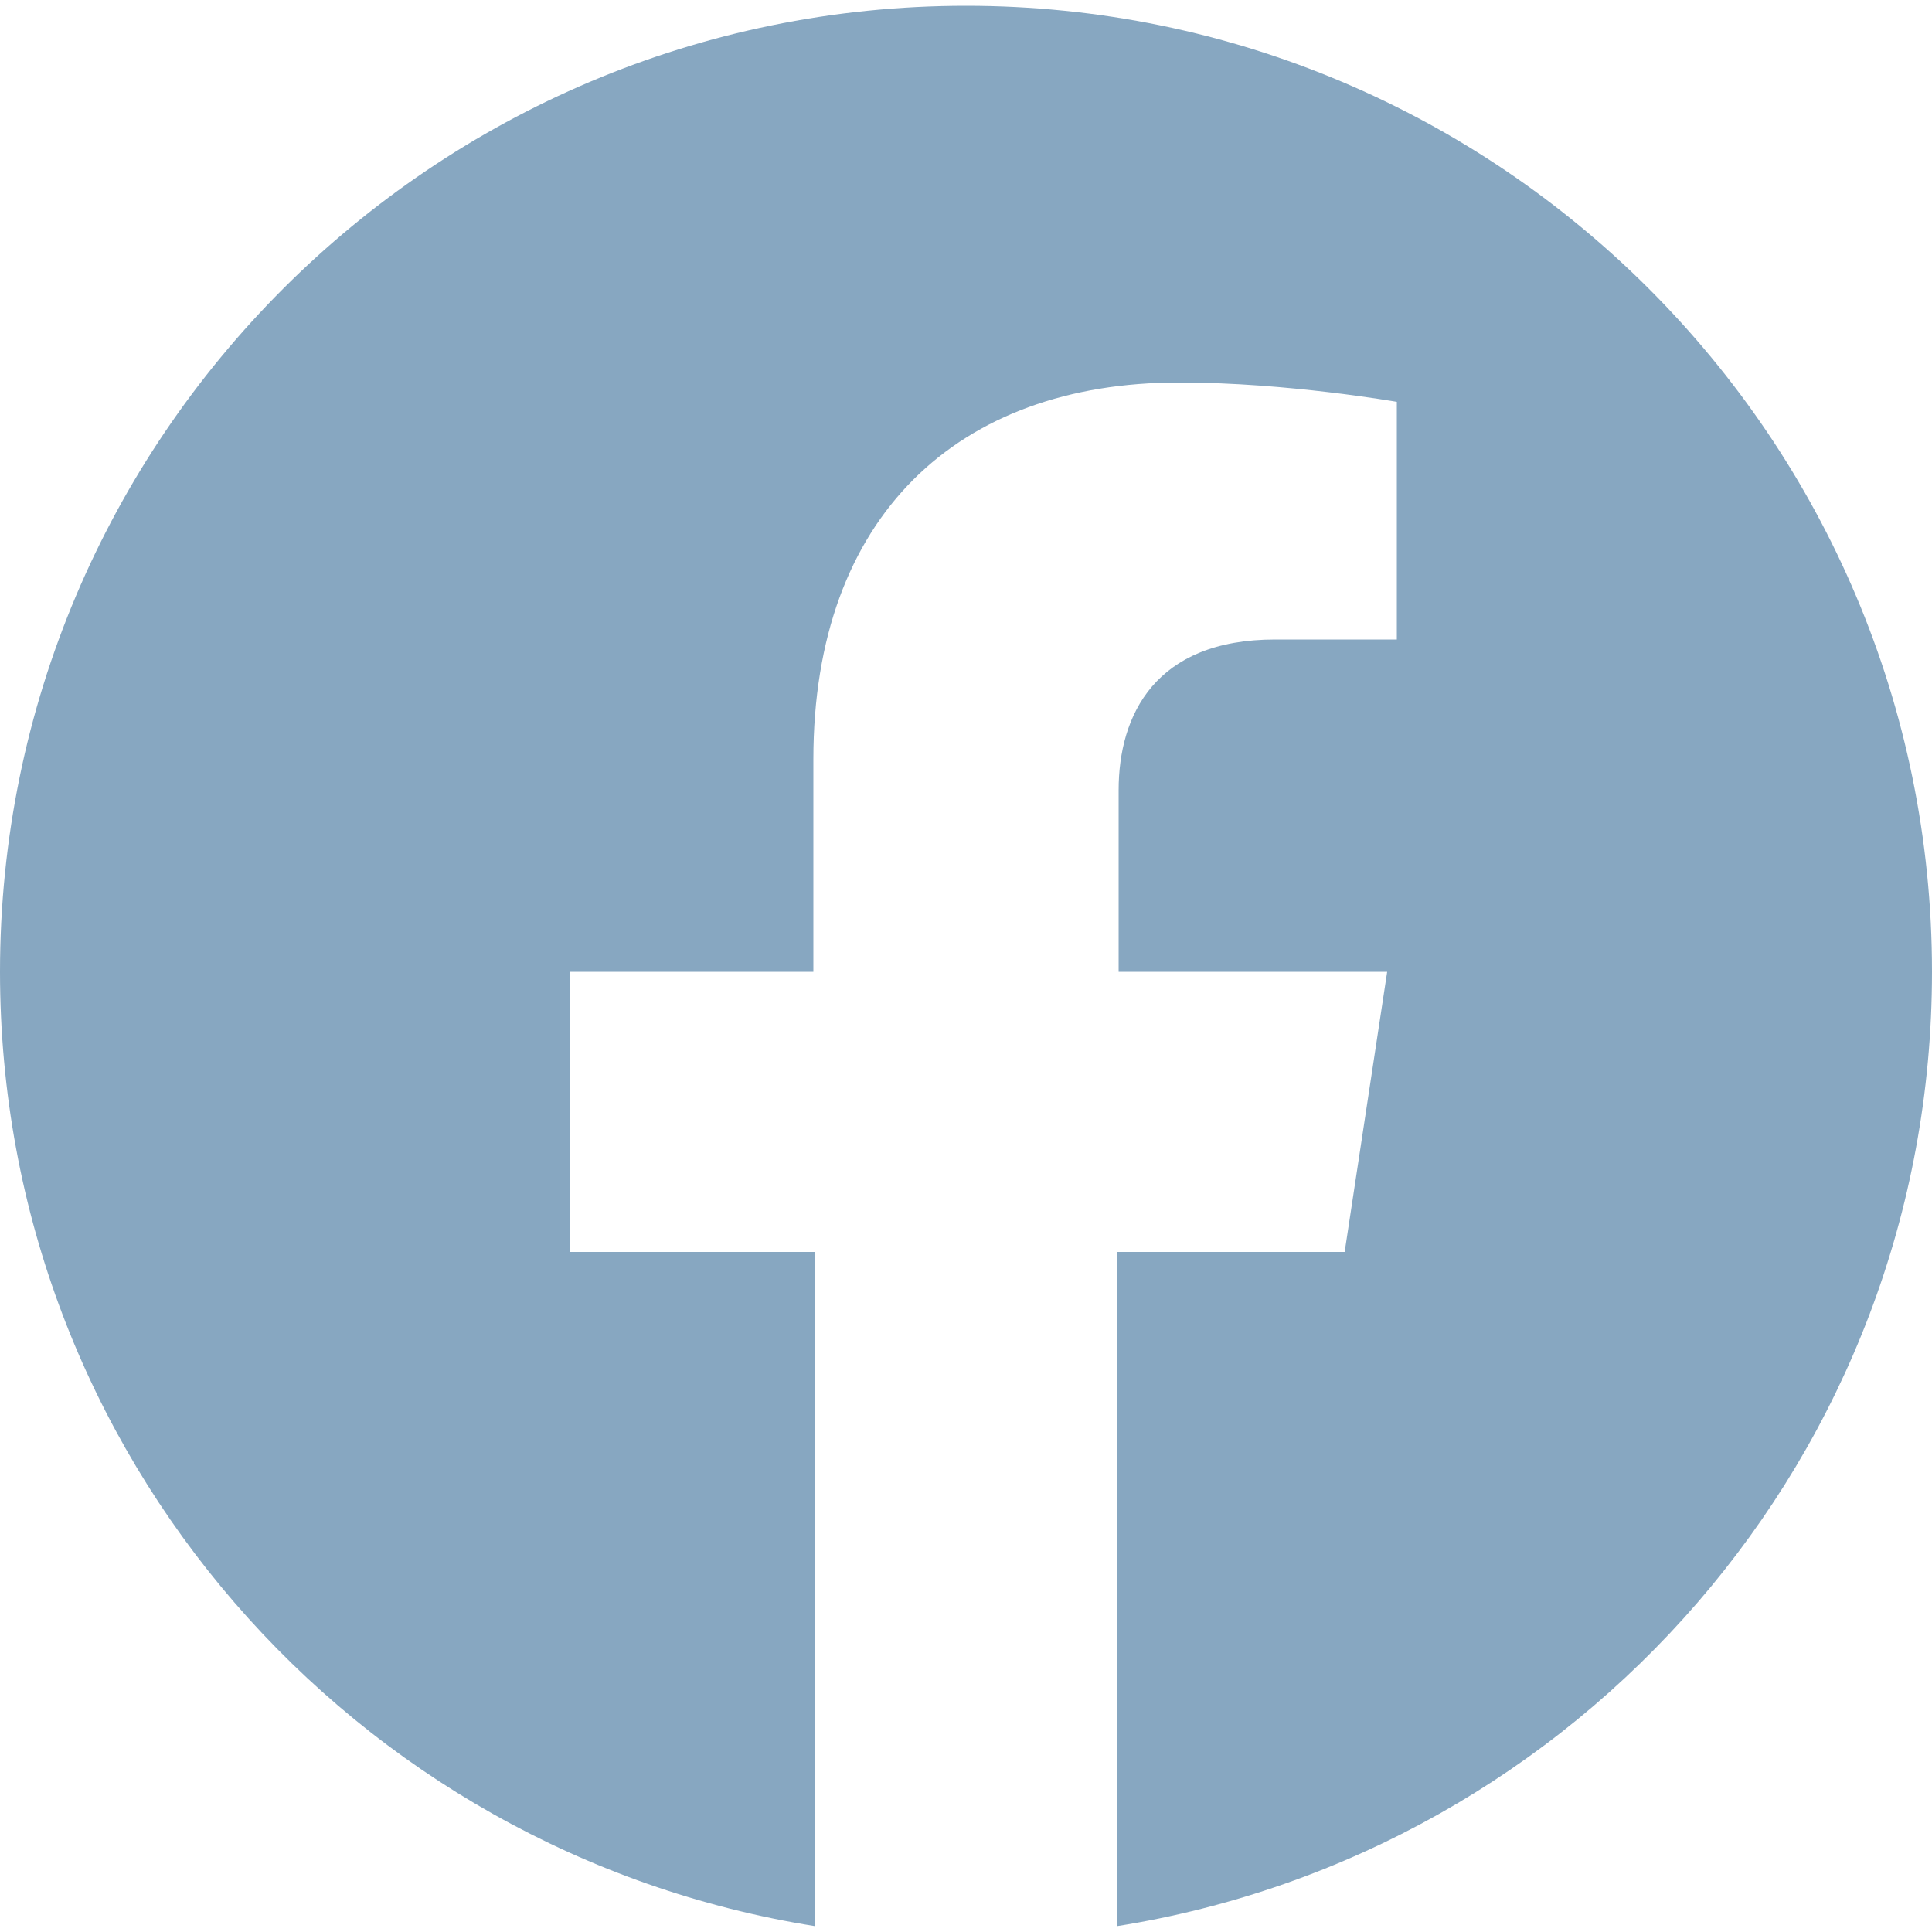
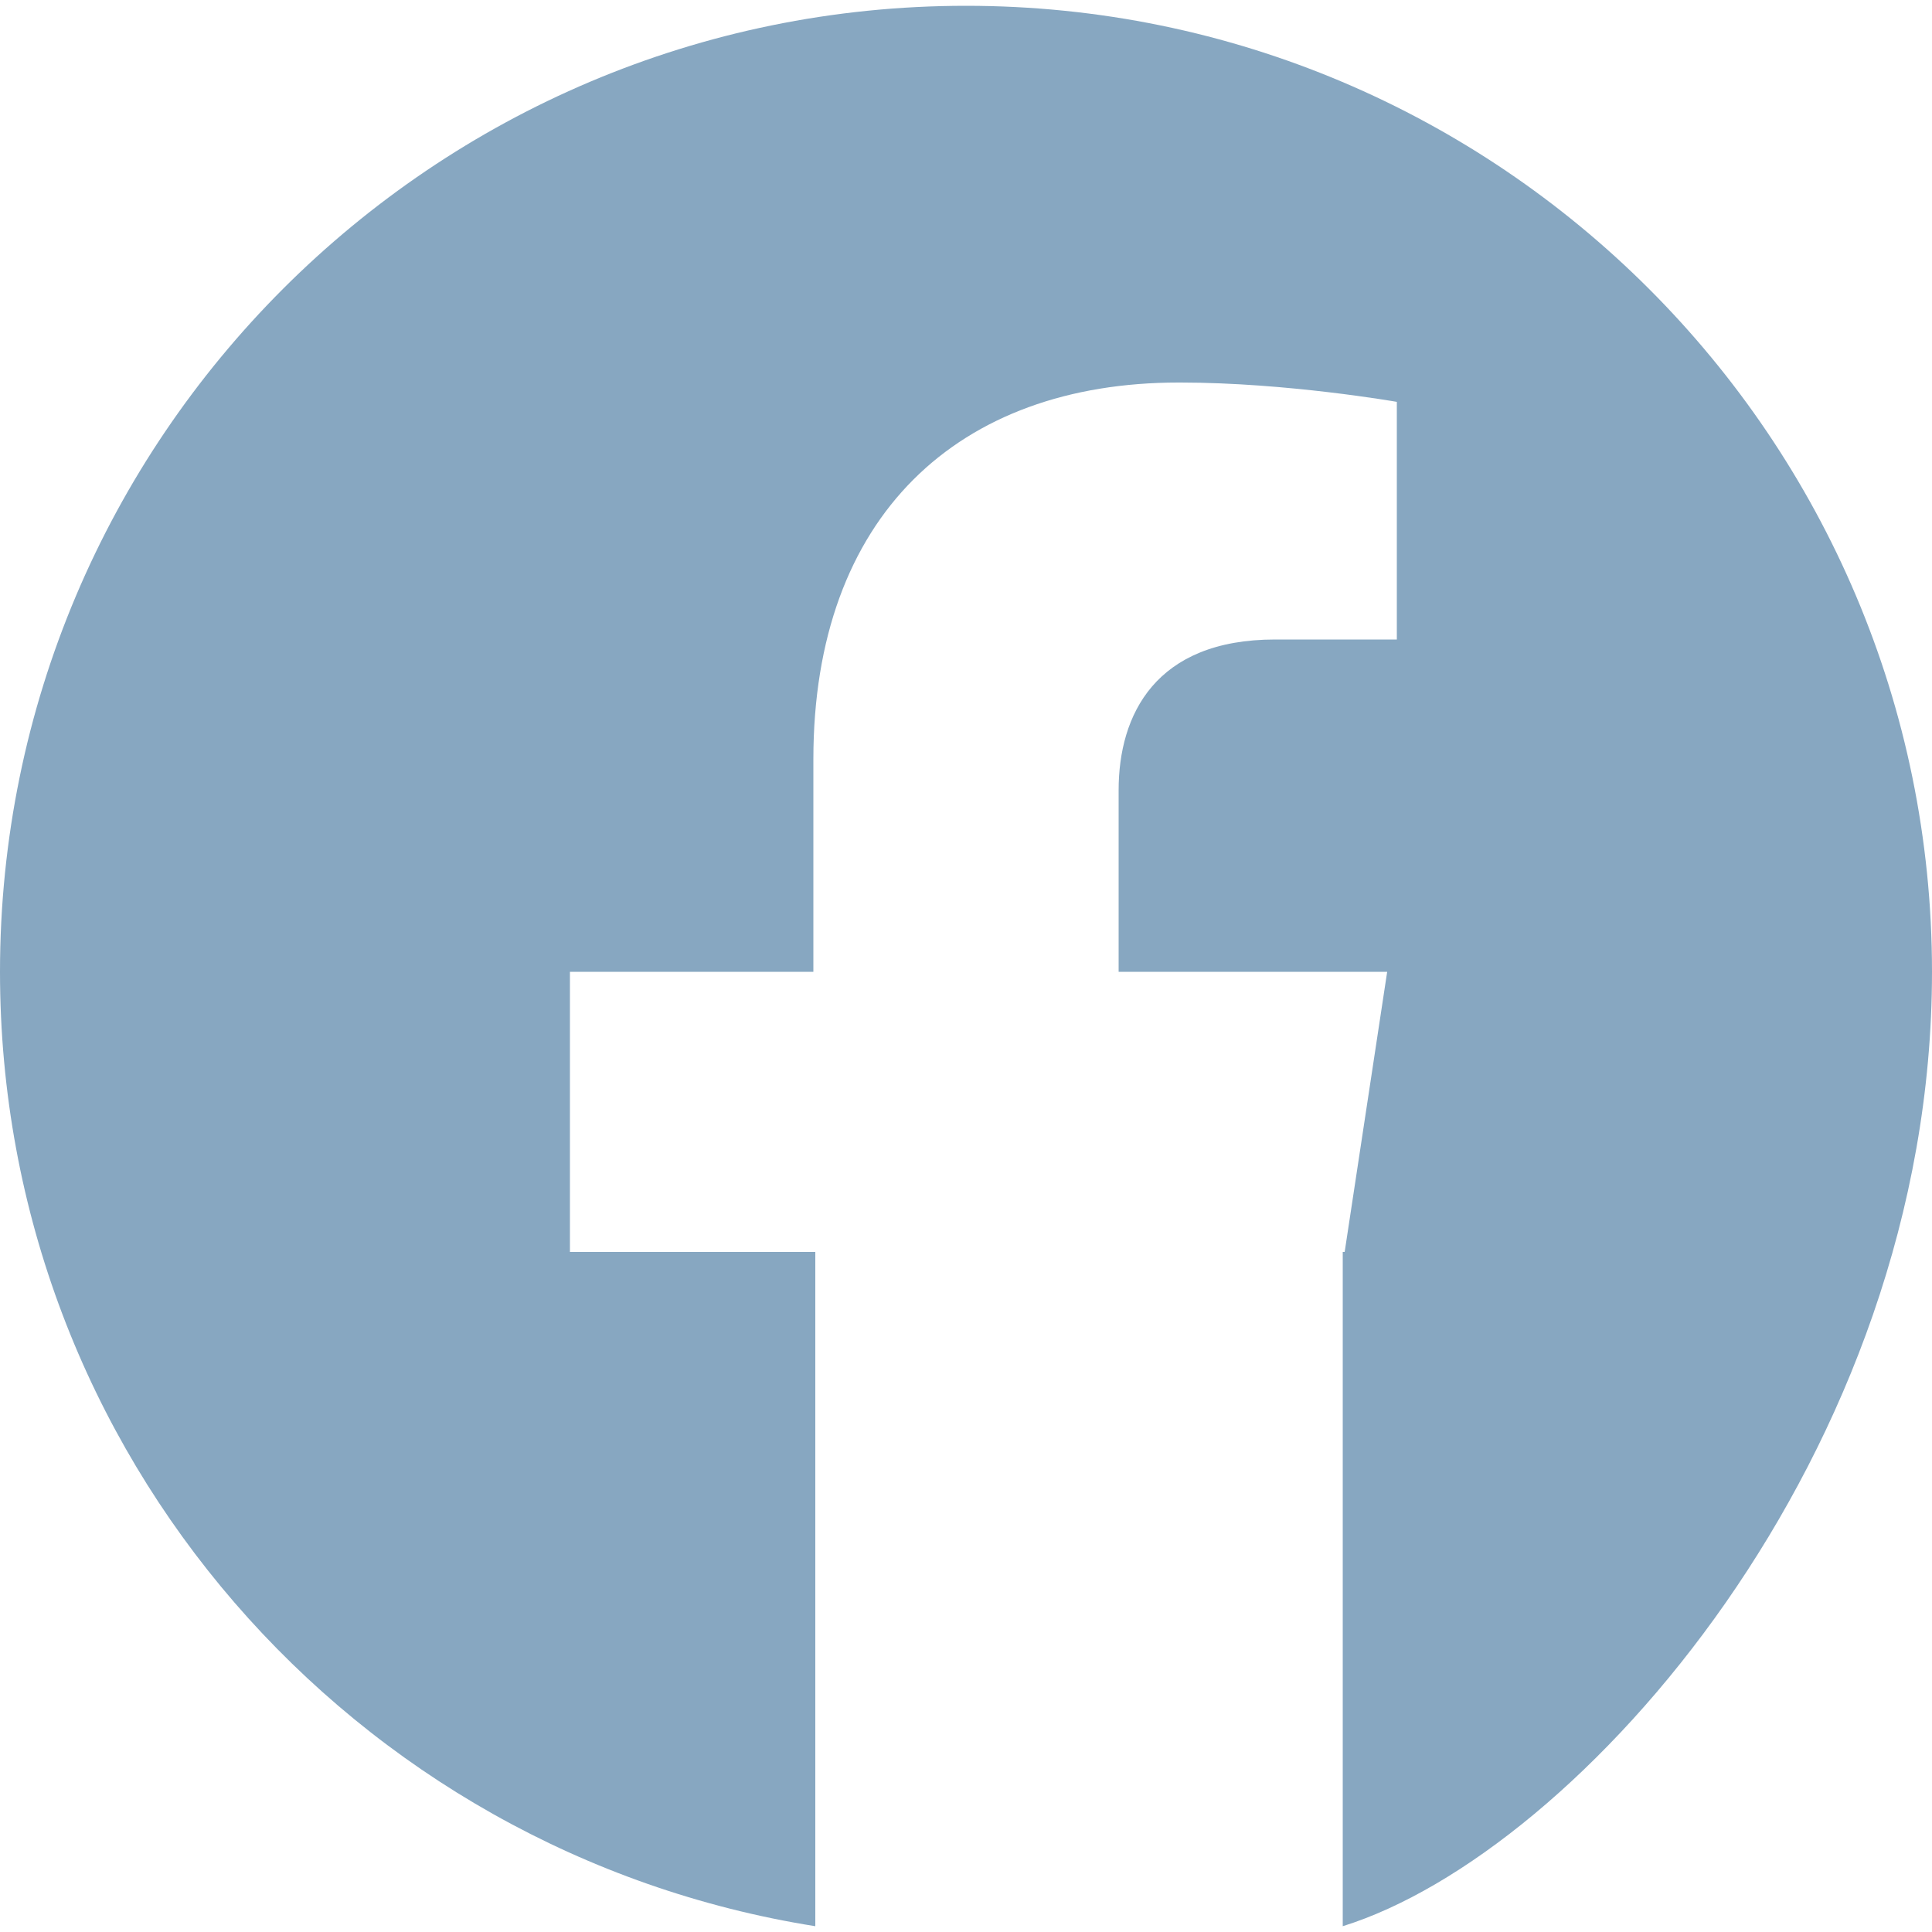
<svg xmlns="http://www.w3.org/2000/svg" version="1.1" id="Facebook" x="0px" y="0px" viewBox="0 0 100 100" style="enable-background:new 0 0 100 100;" xml:space="preserve">
  <style type="text/css">
	.st0{fill:#87A7C1;}
</style>
-   <path class="st0" d="M50,0.3c-27.6,0-50,22.4-50,50c0,25,18.3,45.6,42.2,49.4V64.8H29.5V50.3h12.6v-11c0-12.6,7.5-19.5,18.9-19.5  h0.1l0,0c5.5,0,11.2,1,11.2,1v12.3h-0.1H66c-6.2,0-8.1,3.9-8.1,7.8v9.4h13.8h0.1l-2.2,14.5h-0.1H57.8v34.9  C81.7,95.9,100,75.3,100,50.3C100,22.7,77.6,0.3,50,0.3z" />
+   <path class="st0" d="M50,0.3c-27.6,0-50,22.4-50,50c0,25,18.3,45.6,42.2,49.4V64.8H29.5V50.3h12.6v-11c0-12.6,7.5-19.5,18.9-19.5  h0.1l0,0c5.5,0,11.2,1,11.2,1v12.3h-0.1H66c-6.2,0-8.1,3.9-8.1,7.8v9.4h13.8h0.1l-2.2,14.5h-0.1v34.9  C81.7,95.9,100,75.3,100,50.3C100,22.7,77.6,0.3,50,0.3z" />
</svg>